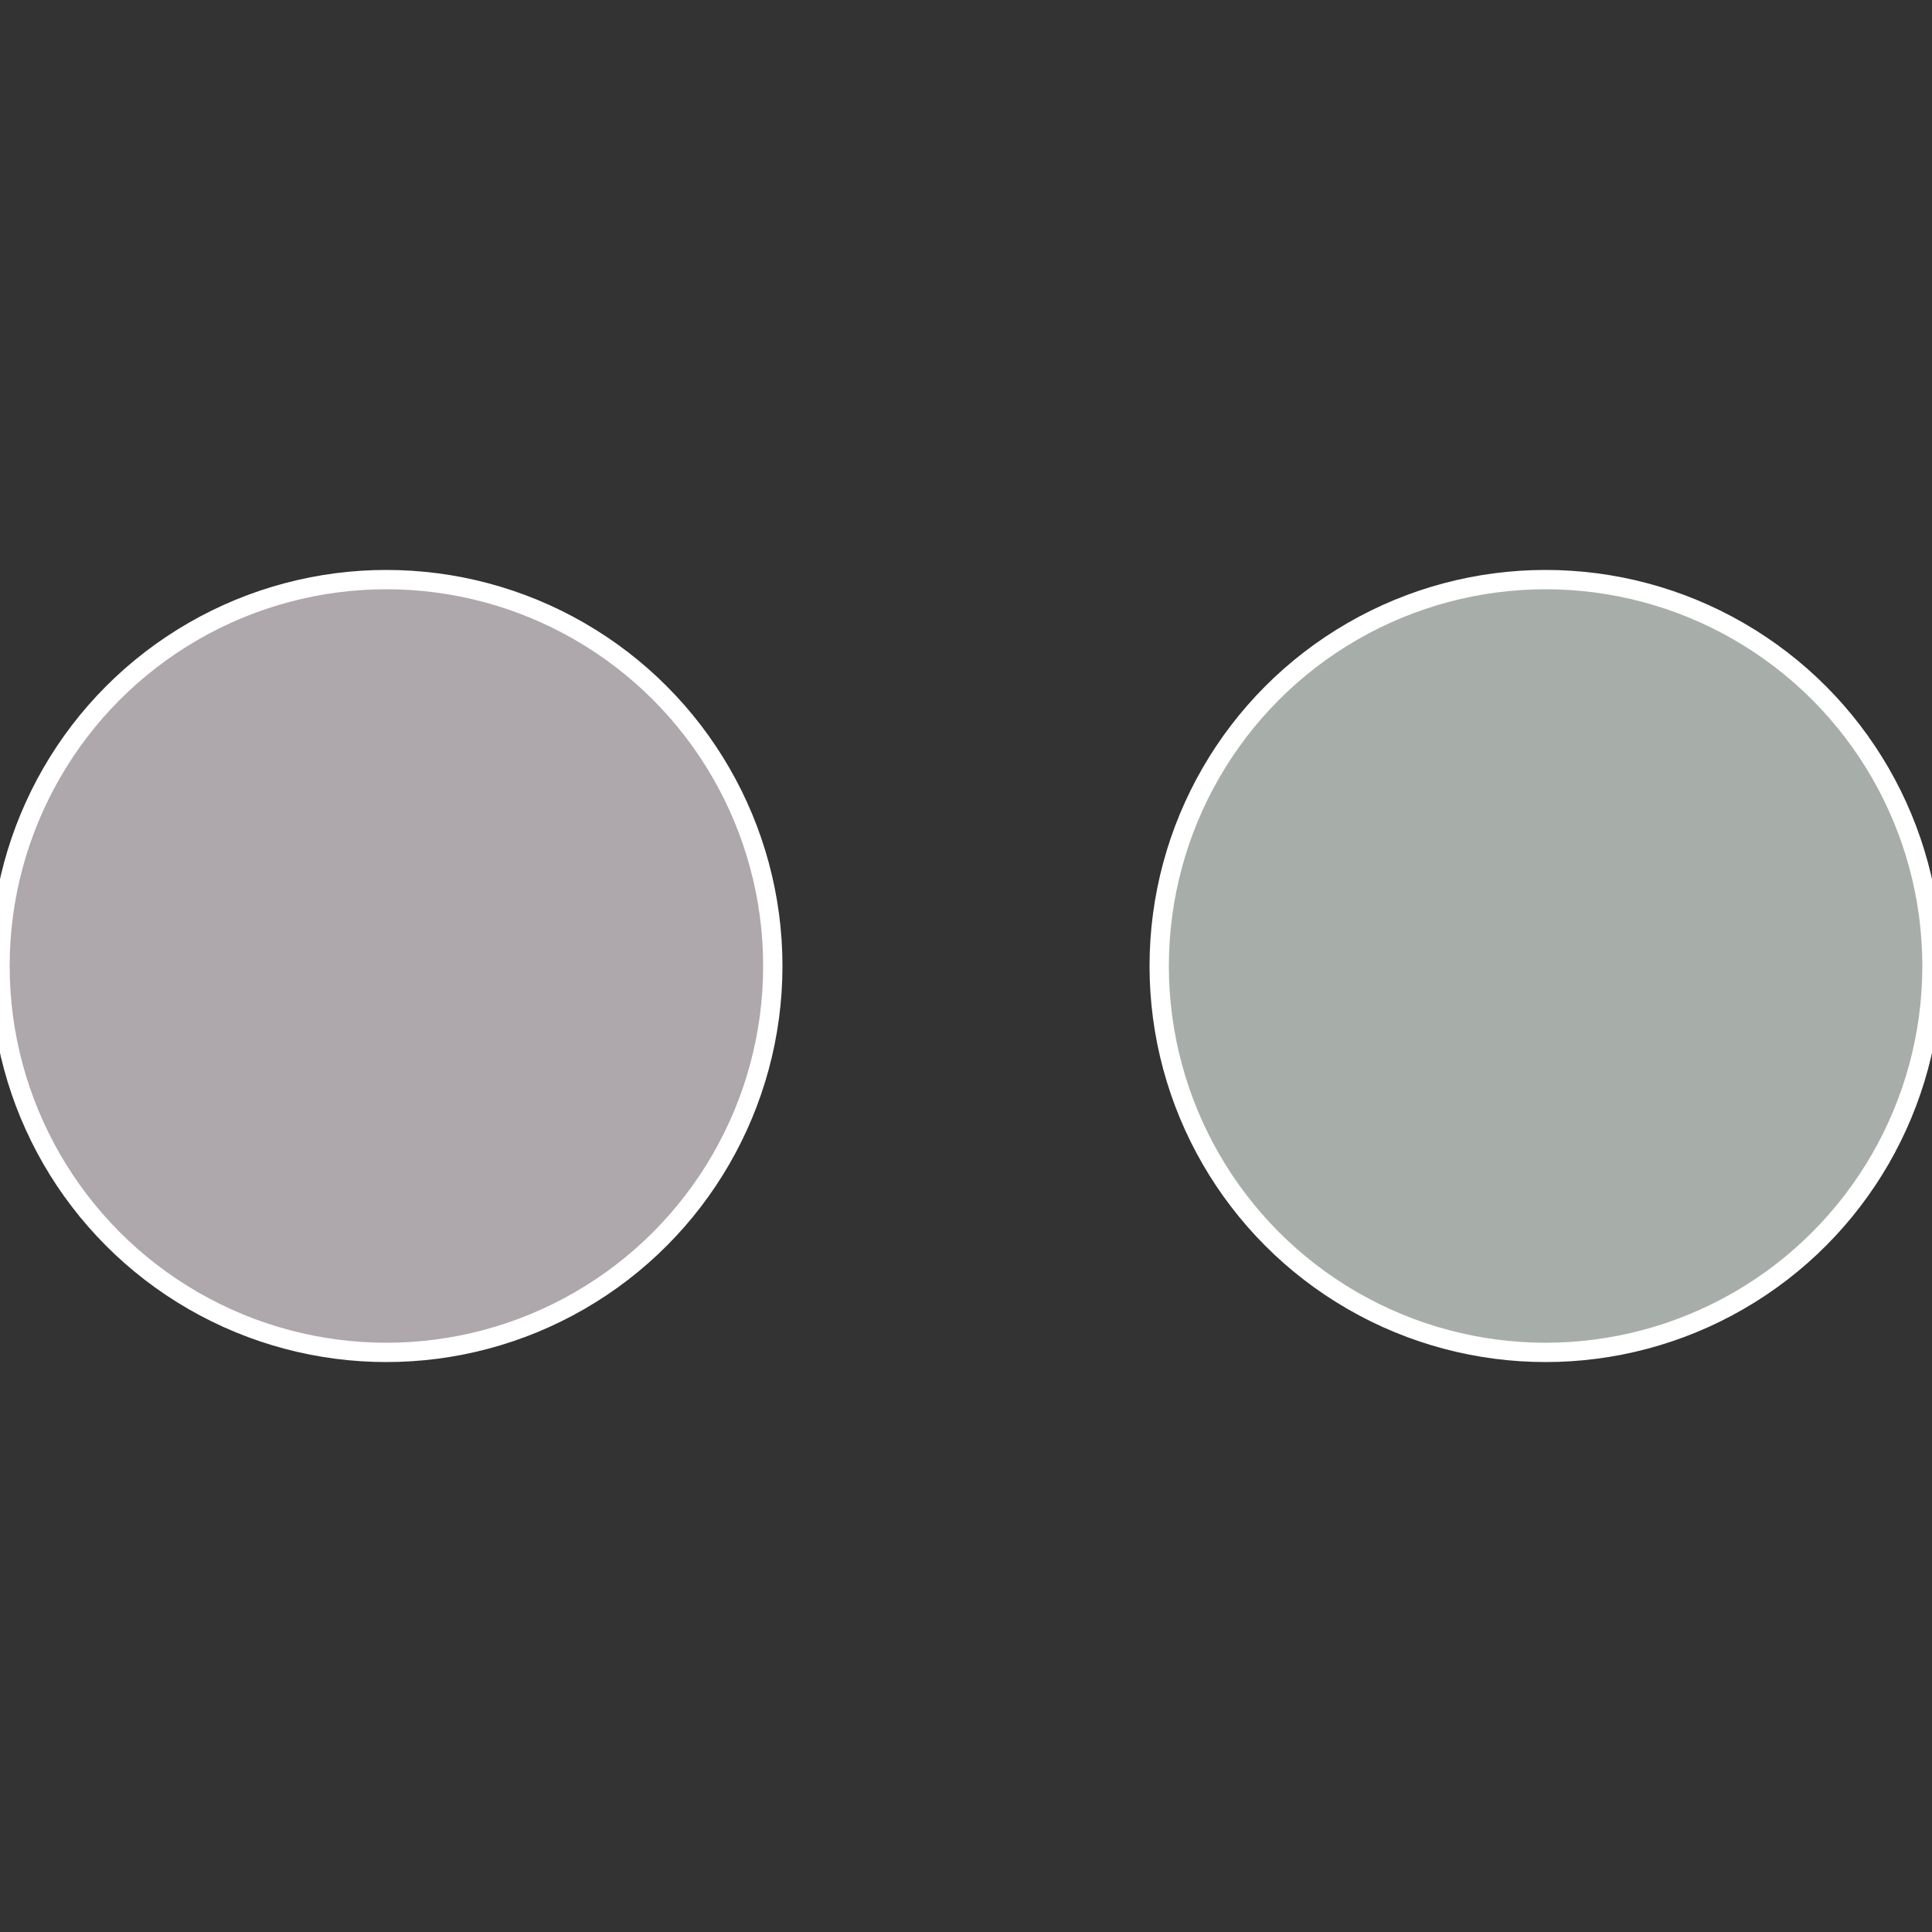
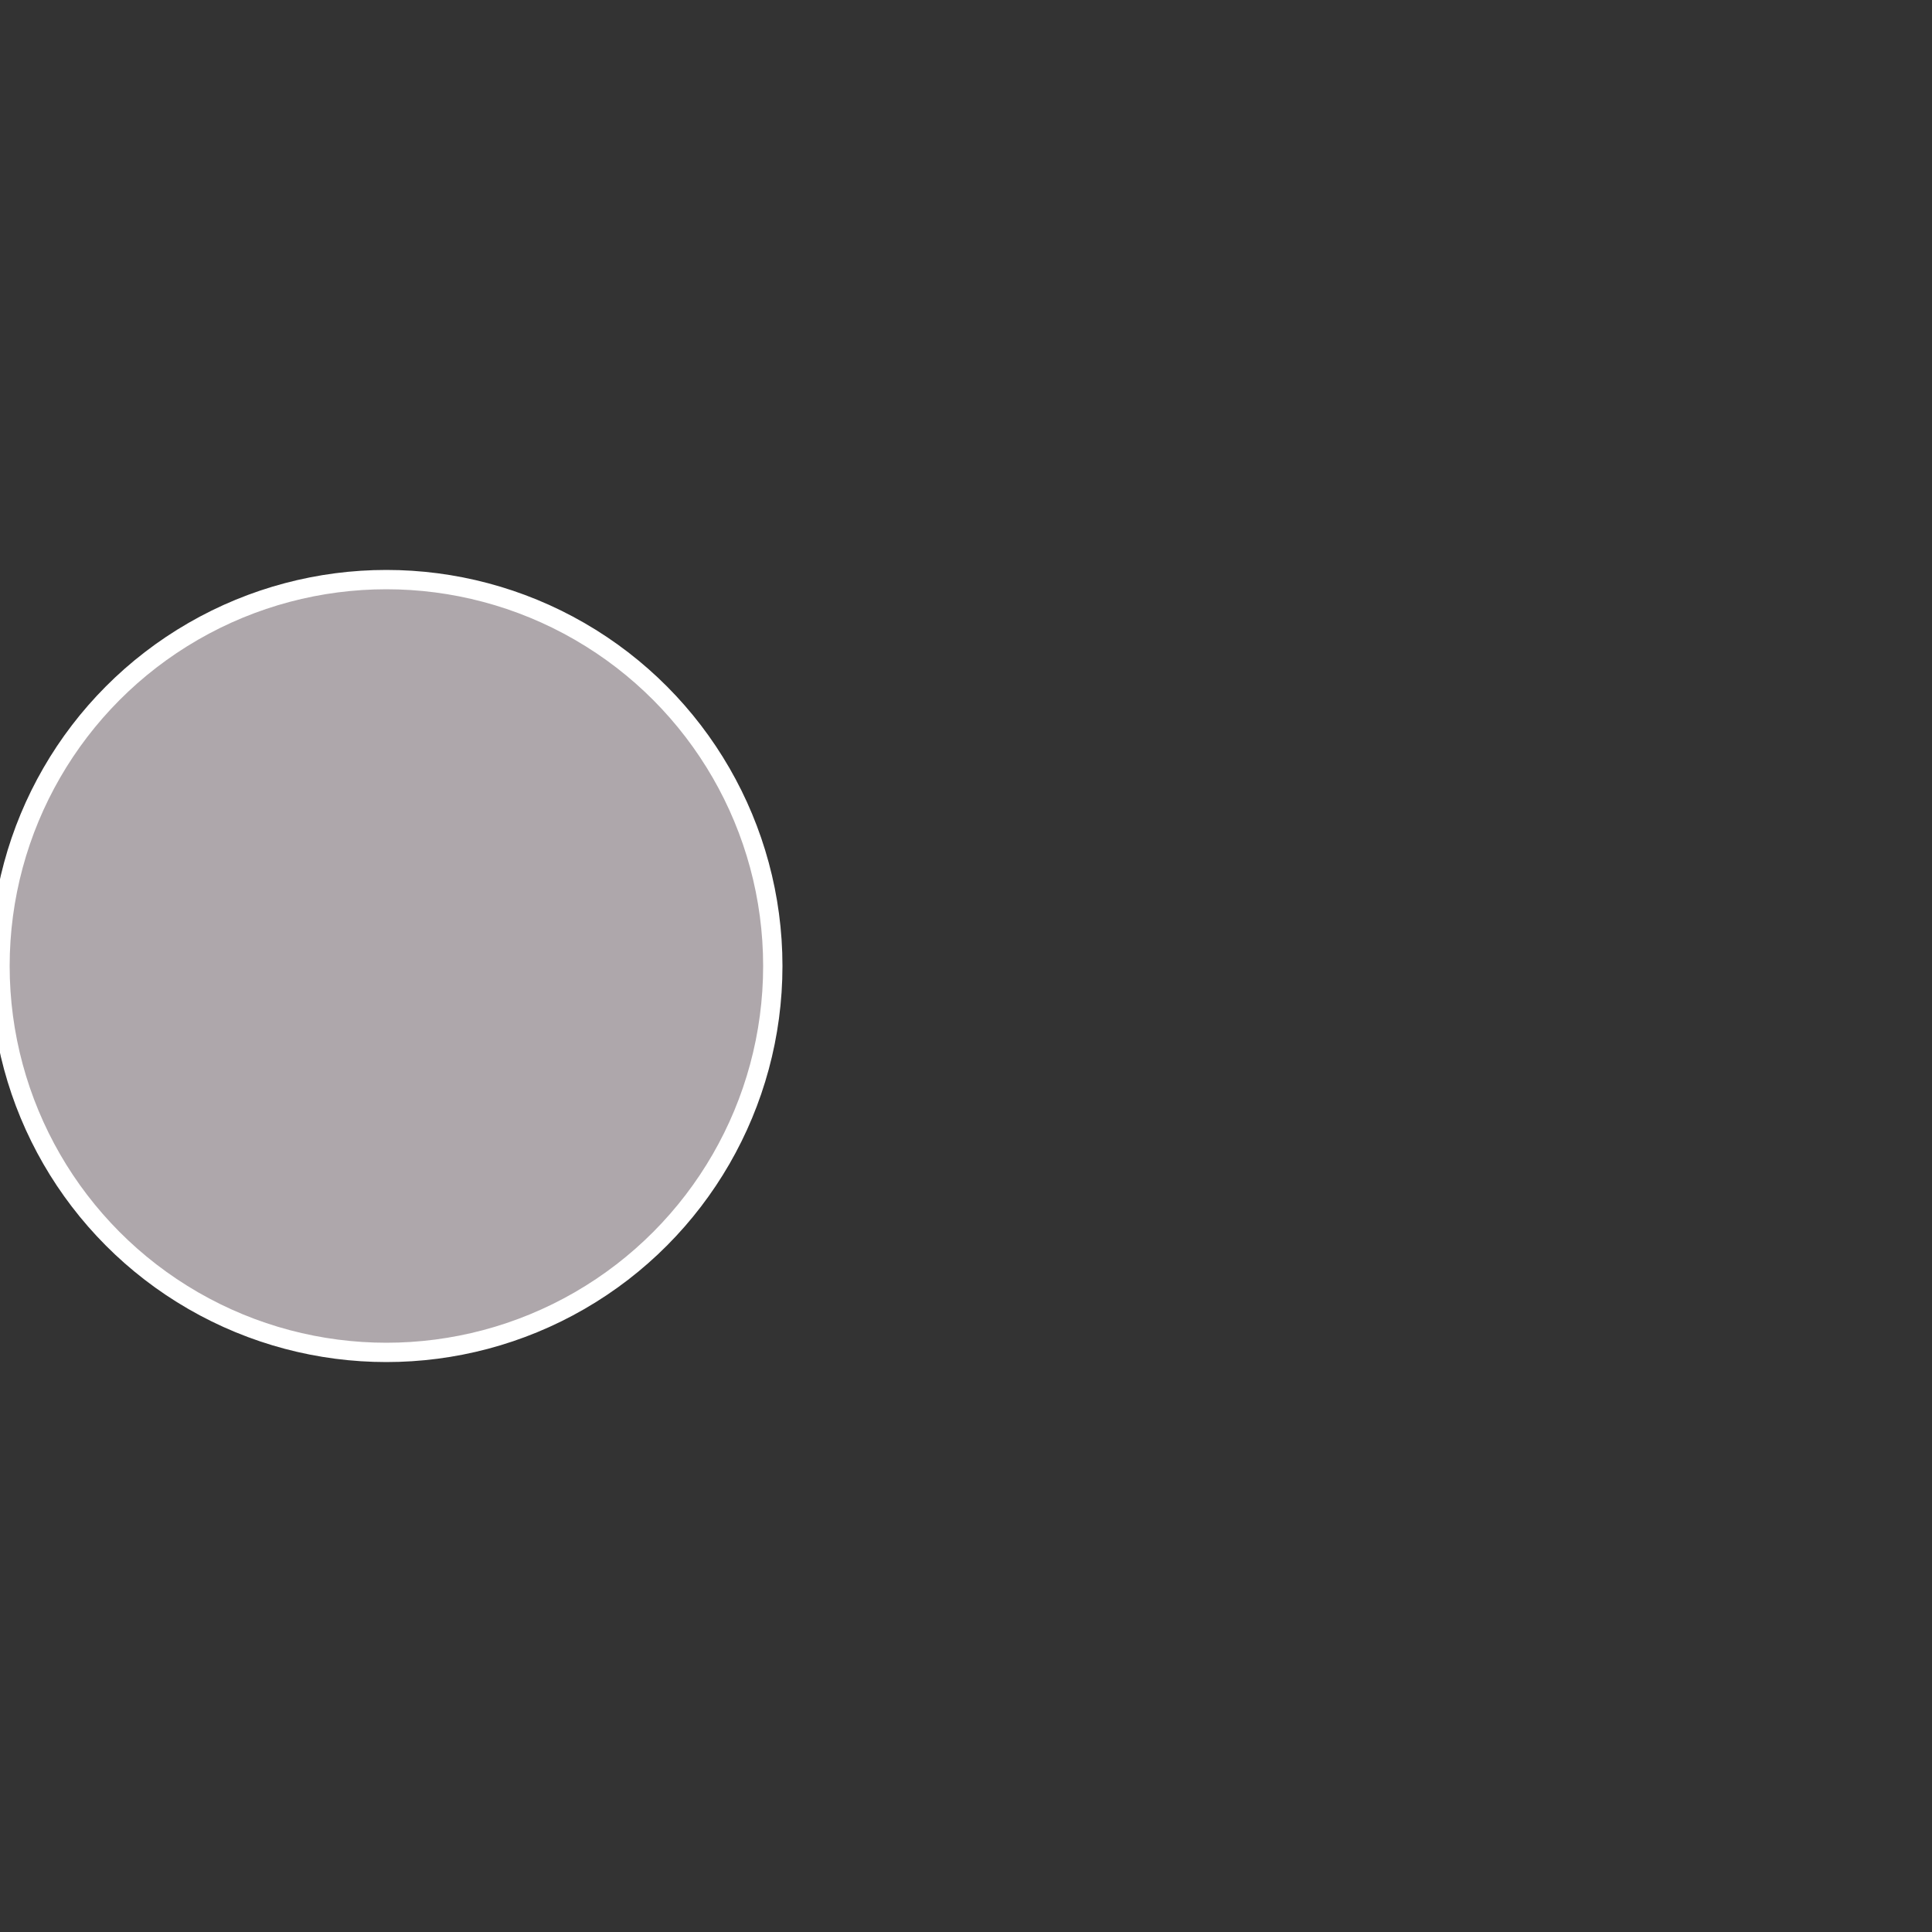
<svg xmlns="http://www.w3.org/2000/svg" width="500" height="500" viewBox="-1 -1 2 2">
  <rect x="-1" y="-1" width="2" height="2" fill="#333333" stroke="none" />
-   <circle cx="0.6" cy="0" r="0.4" fill="#a7aeaa" stroke="#fff" stroke-width="1%" />
  <circle cx="-0.6" cy="7.3478807948841E-17" r="0.4" fill="#aea7ab" stroke="#fff" stroke-width="1%" />
</svg>